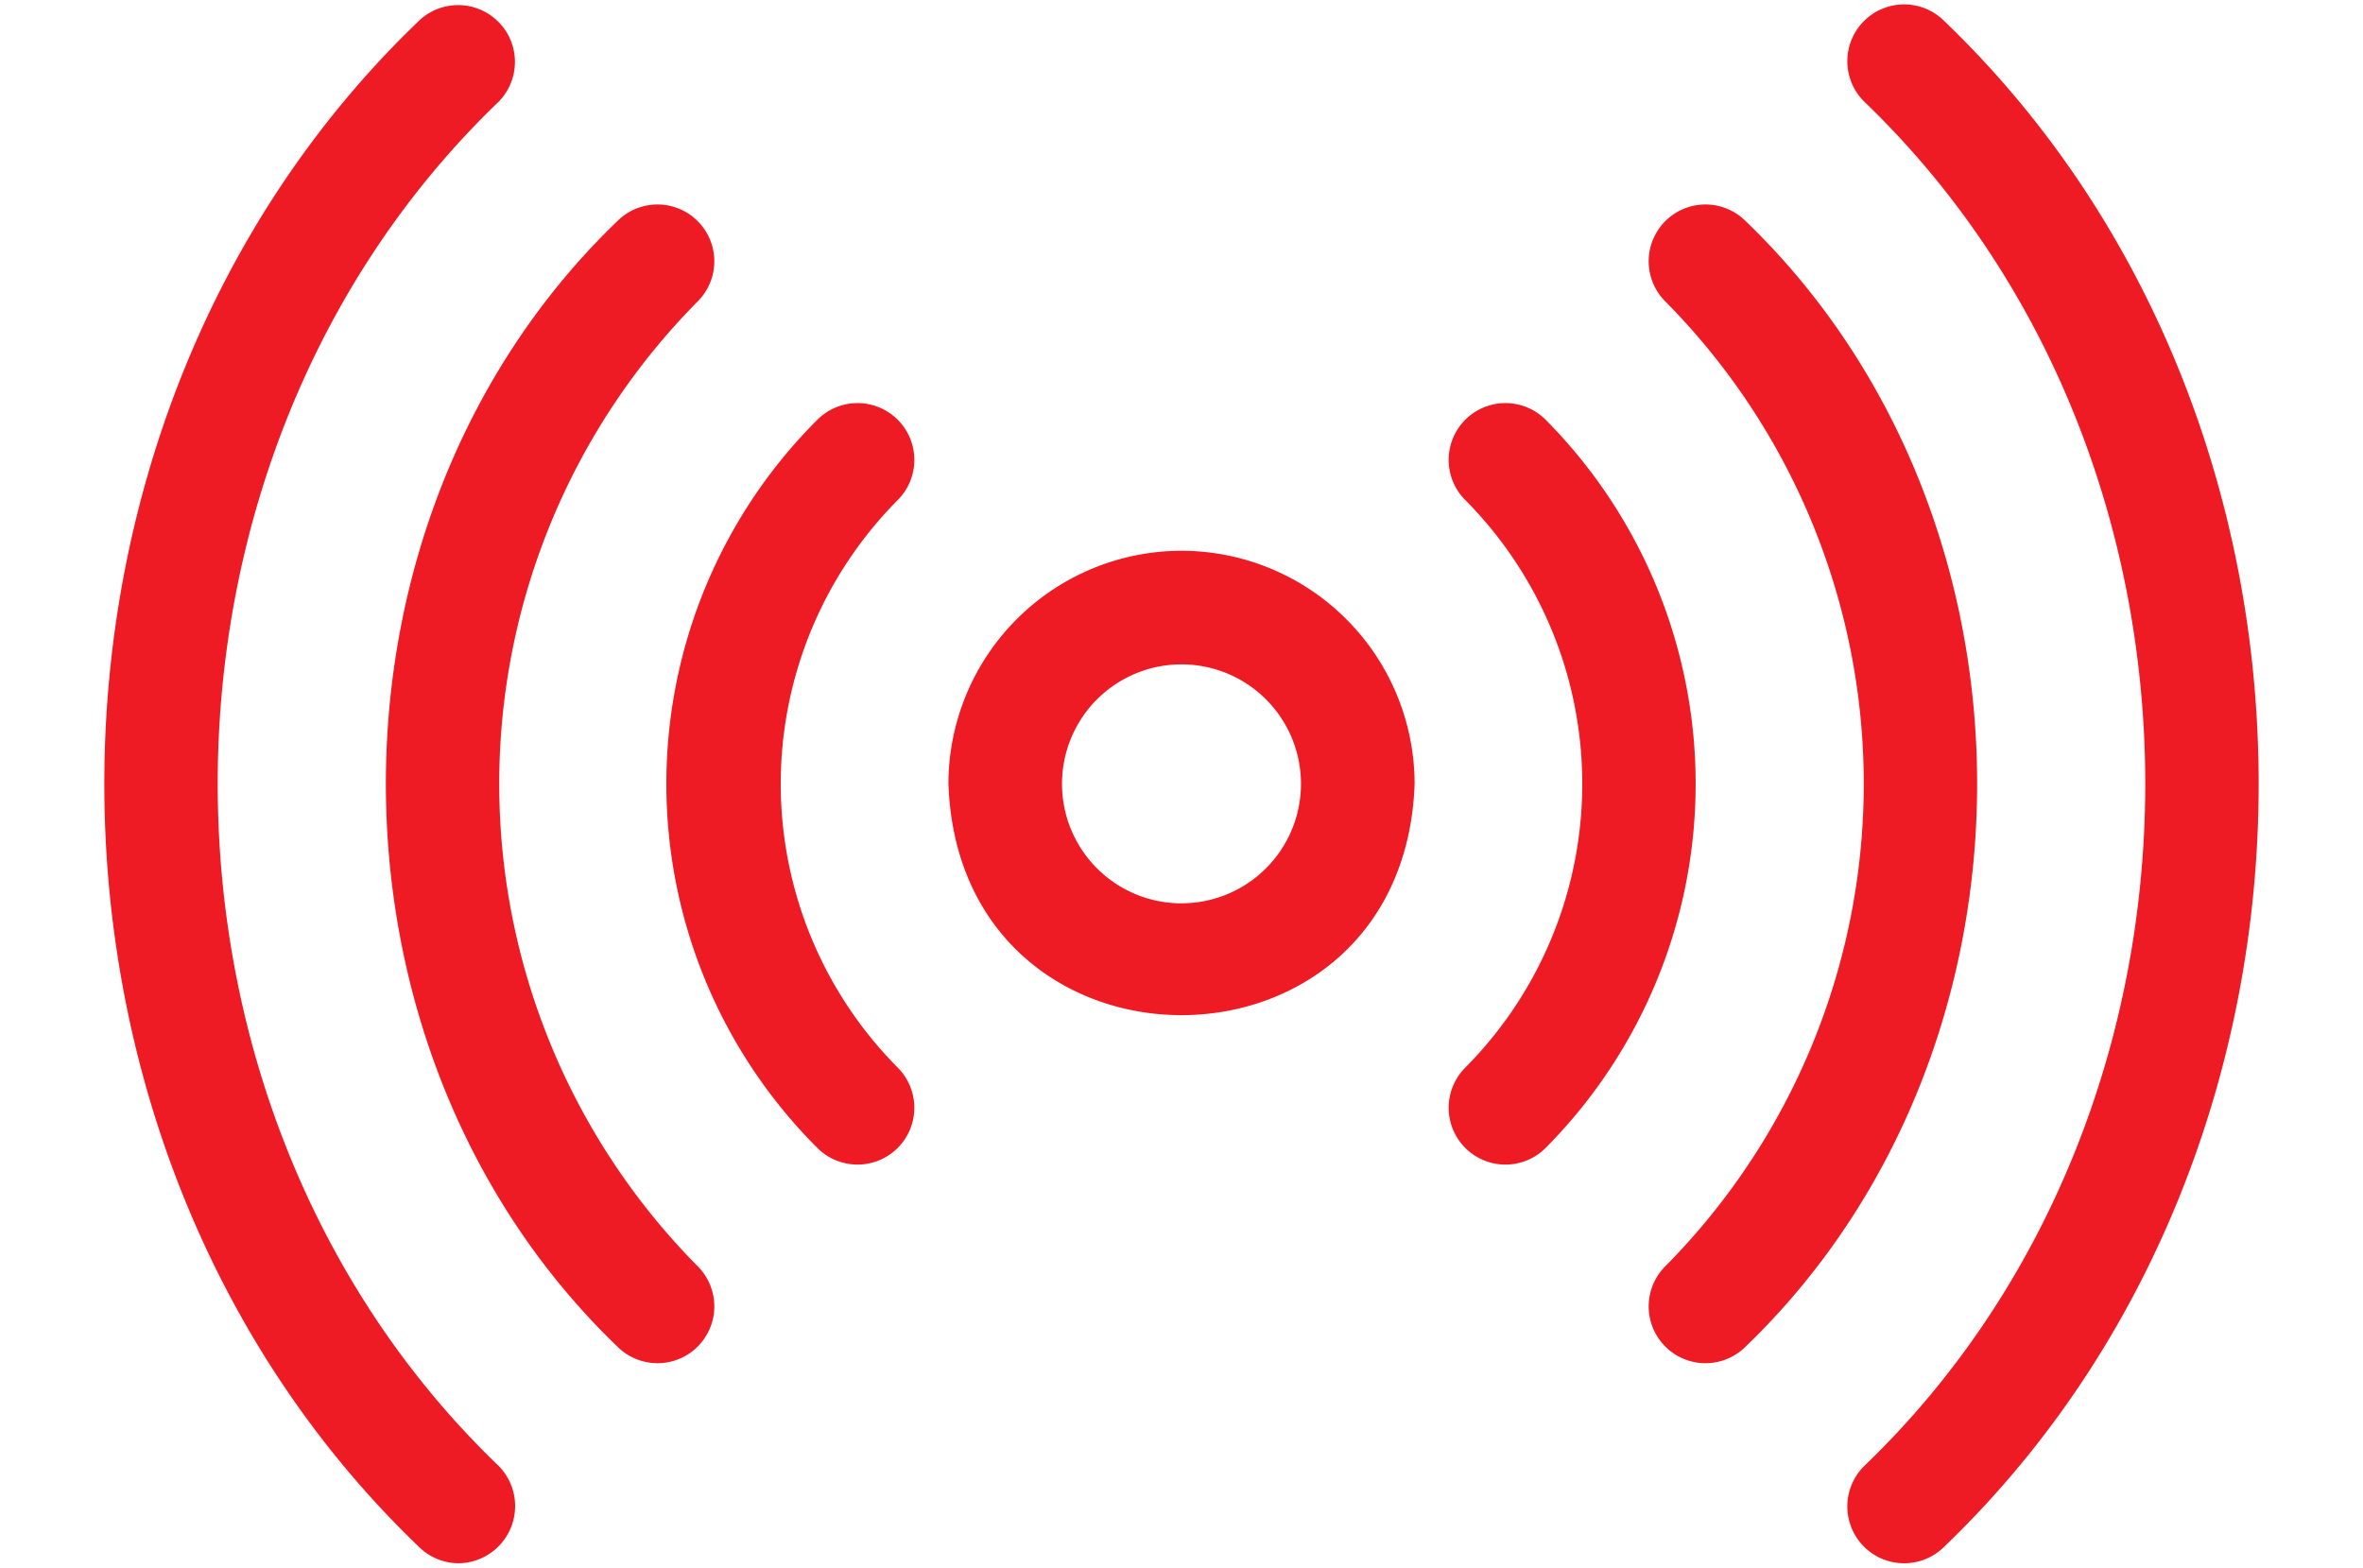
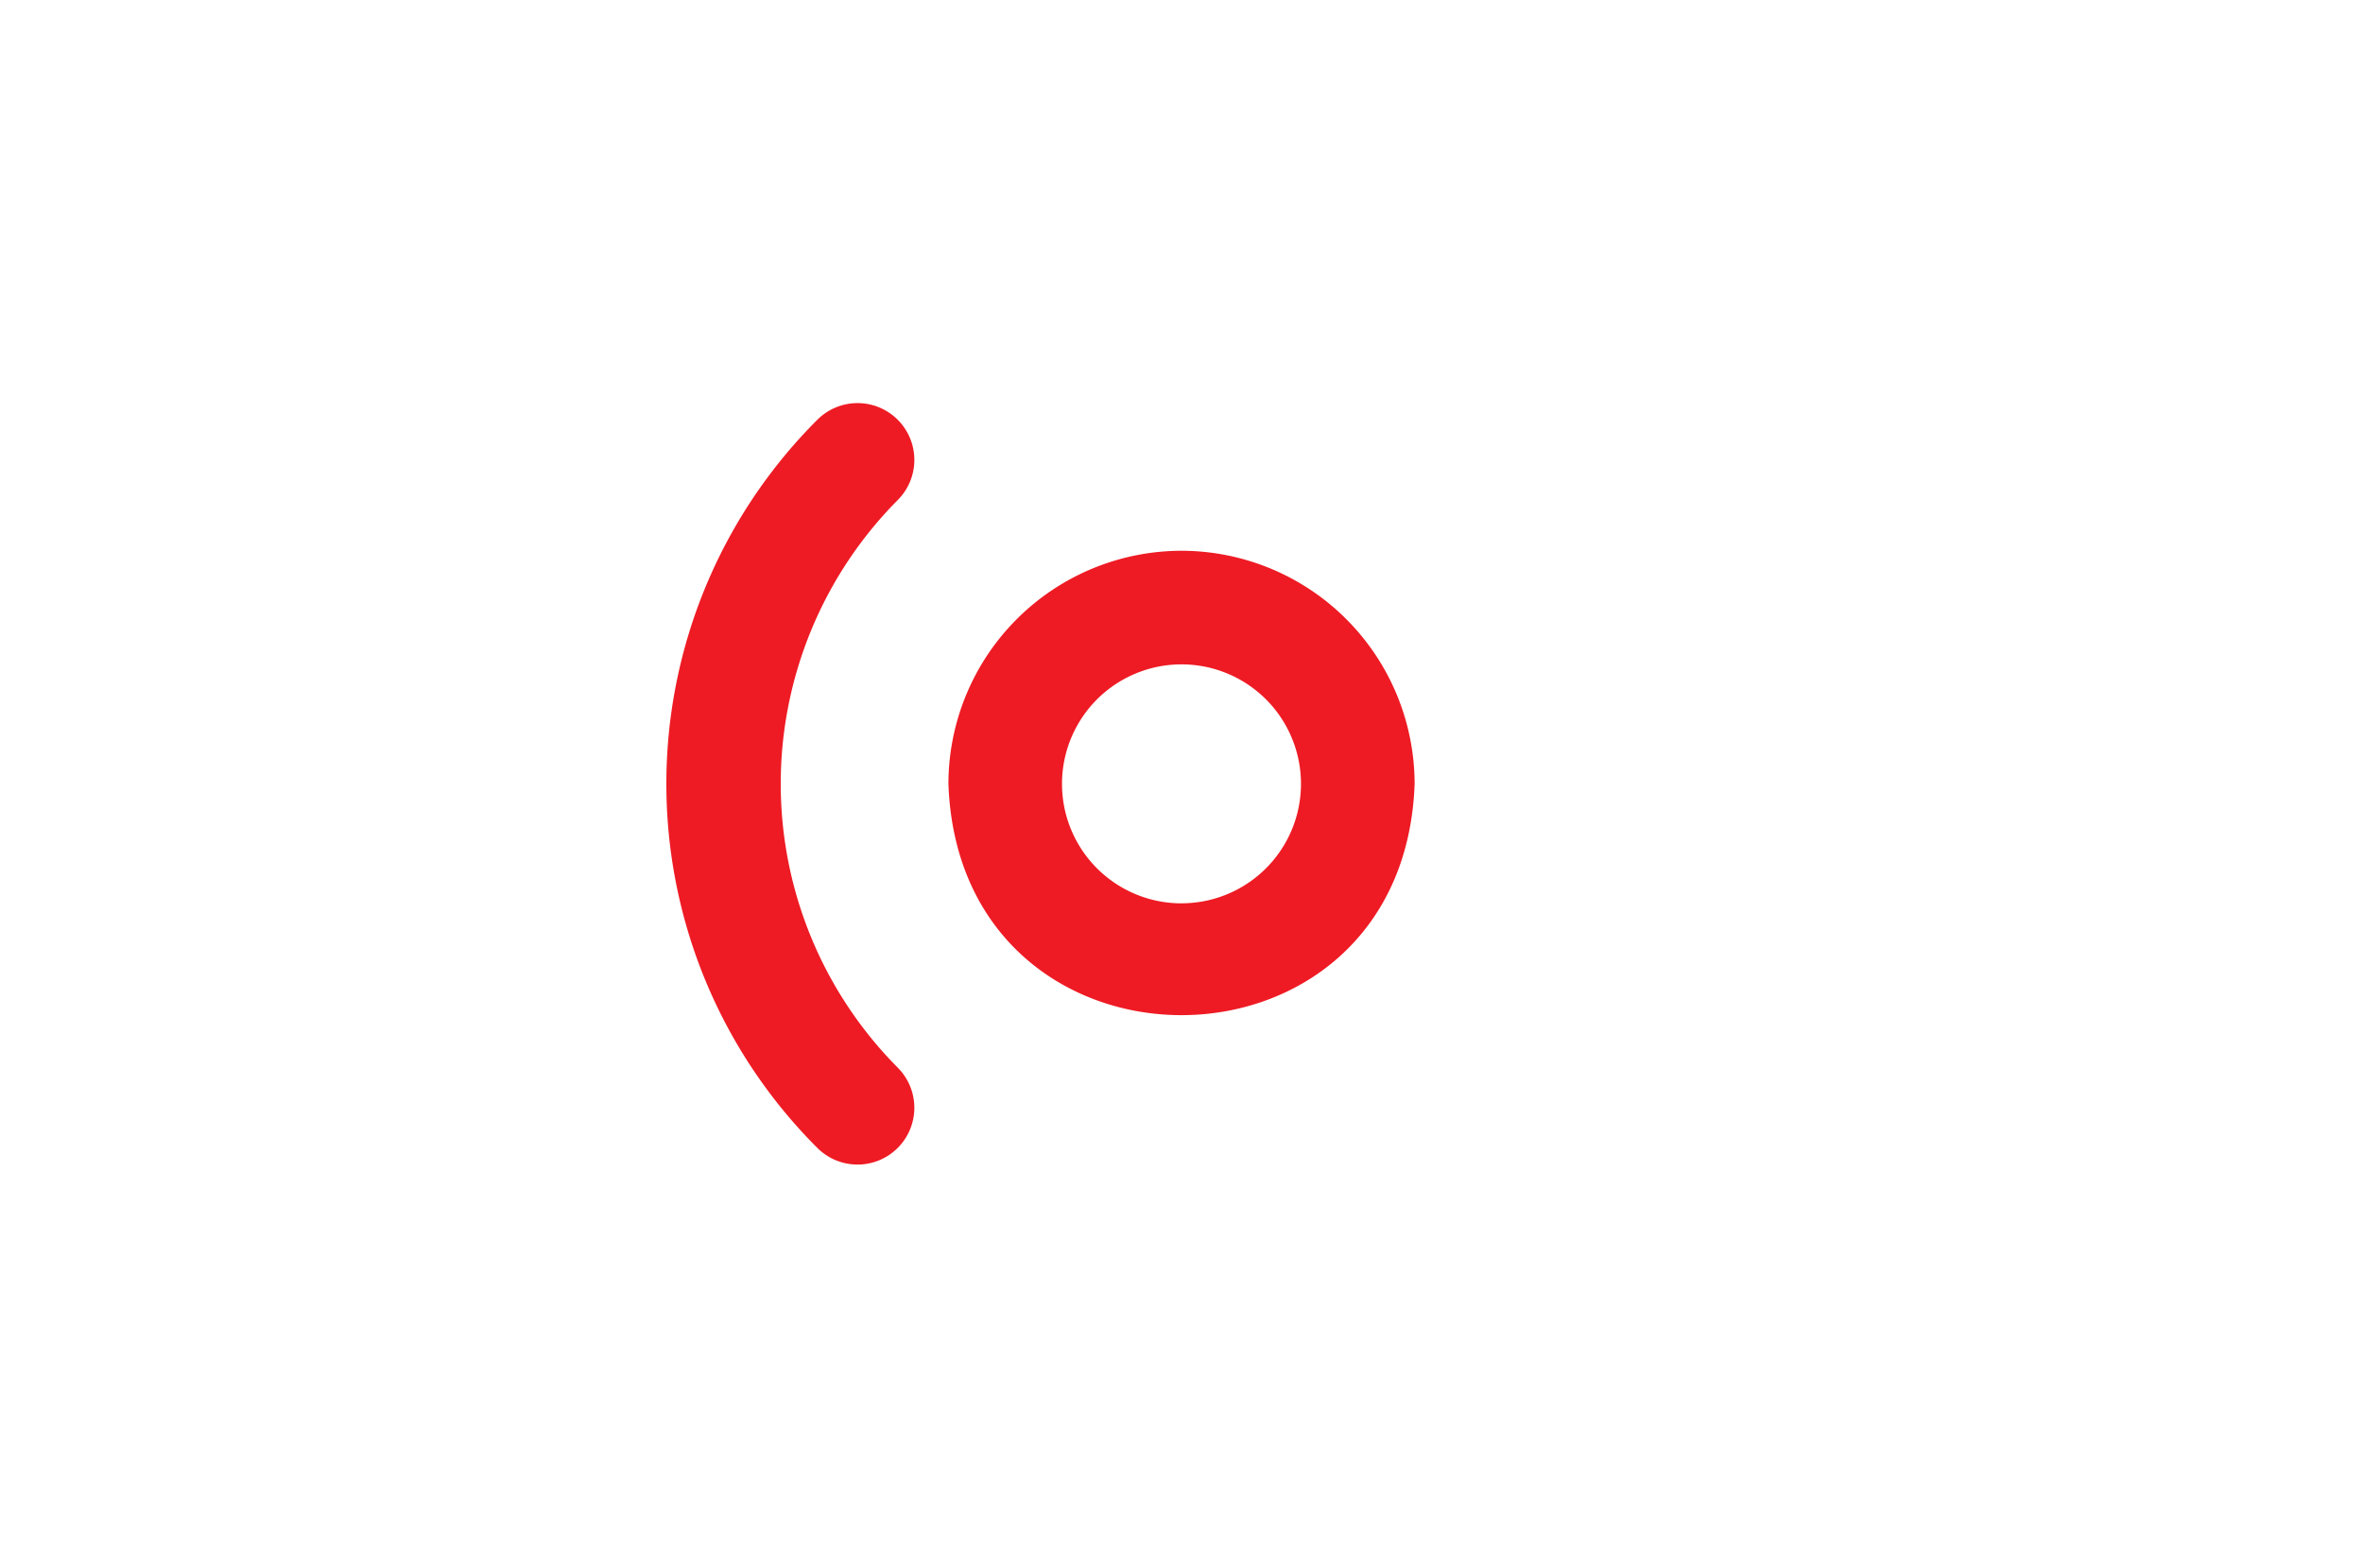
<svg xmlns="http://www.w3.org/2000/svg" fill="#ee1b24" height="41.4" preserveAspectRatio="xMidYMid meet" version="1" viewBox="0.8 11.3 62.4 41.4" width="62.4" zoomAndPan="magnify">
  <g id="change1_1">
-     <path d="M12.917,52.583a1.51,1.51,0,0,0,1.06-2.561c-9.904-9.508-9.904-26.537 0-36.045a1.5,1.5,0,0,0-2.121-2.121C.788,22.481.788,41.519,11.857,52.144A1.494,1.494,0,0,0,12.917,52.583Z" />
-   </g>
+     </g>
  <g id="change1_2">
-     <path d="M50.022,11.856a1.499,1.499,0,0,0,0,2.121c9.904,9.508,9.904,26.537-0,36.045A1.5,1.5,0,0,0,52.144,52.144c11.068-10.624,11.068-29.663-0-40.287A1.499,1.499,0,0,0,50.022,11.856Z" />
-   </g>
+     </g>
  <g id="change1_3">
-     <path d="M19.242,19.242a1.5,1.5,0,0,0-2.121-2.121c-8.175,7.848-8.175,21.91 0,29.758a1.5,1.5,0,0,0,2.121-2.121A18.106,18.106,0,0,1,19.242,19.242Z" />
-   </g>
+     </g>
  <g id="change1_4">
-     <path d="M44.758,44.758a1.5,1.5,0,0,0,2.121,2.121c8.175-7.848,8.175-21.91-0-29.758a1.5,1.5,0,0,0-2.121,2.121A18.106,18.106,0,0,1,44.758,44.758Z" />
-   </g>
+     </g>
  <g id="change1_5">
    <path d="M24.506,22.385a1.5,1.5,0,0,0-2.122,0,13.586,13.586,0,0,0,0,19.23,1.5,1.5,0,0,0,2.122-2.121,10.635,10.635,0,0,1,0-14.988A1.5,1.5,0,0,0,24.506,22.385Z" />
  </g>
  <g id="change1_6">
-     <path d="M39.494,22.385a1.5,1.5,0,0,0-0,2.121,10.635,10.635,0,0,1-0,14.988,1.5,1.5,0,0,0,2.122,2.121,13.65,13.65,0,0,0-0-19.23A1.5,1.5,0,0,0,39.494,22.385Z" />
-   </g>
+     </g>
  <g id="change1_7">
    <path d="M32,25.845A6.163,6.163,0,0,0,25.845,32c.289,8.146,12.022,8.144,12.311-0A6.163,6.163,0,0,0,32,25.845Zm0,9.311a3.155,3.155,0,0,1,0-6.311A3.155,3.155,0,0,1,32,35.155Z" />
  </g>
</svg>